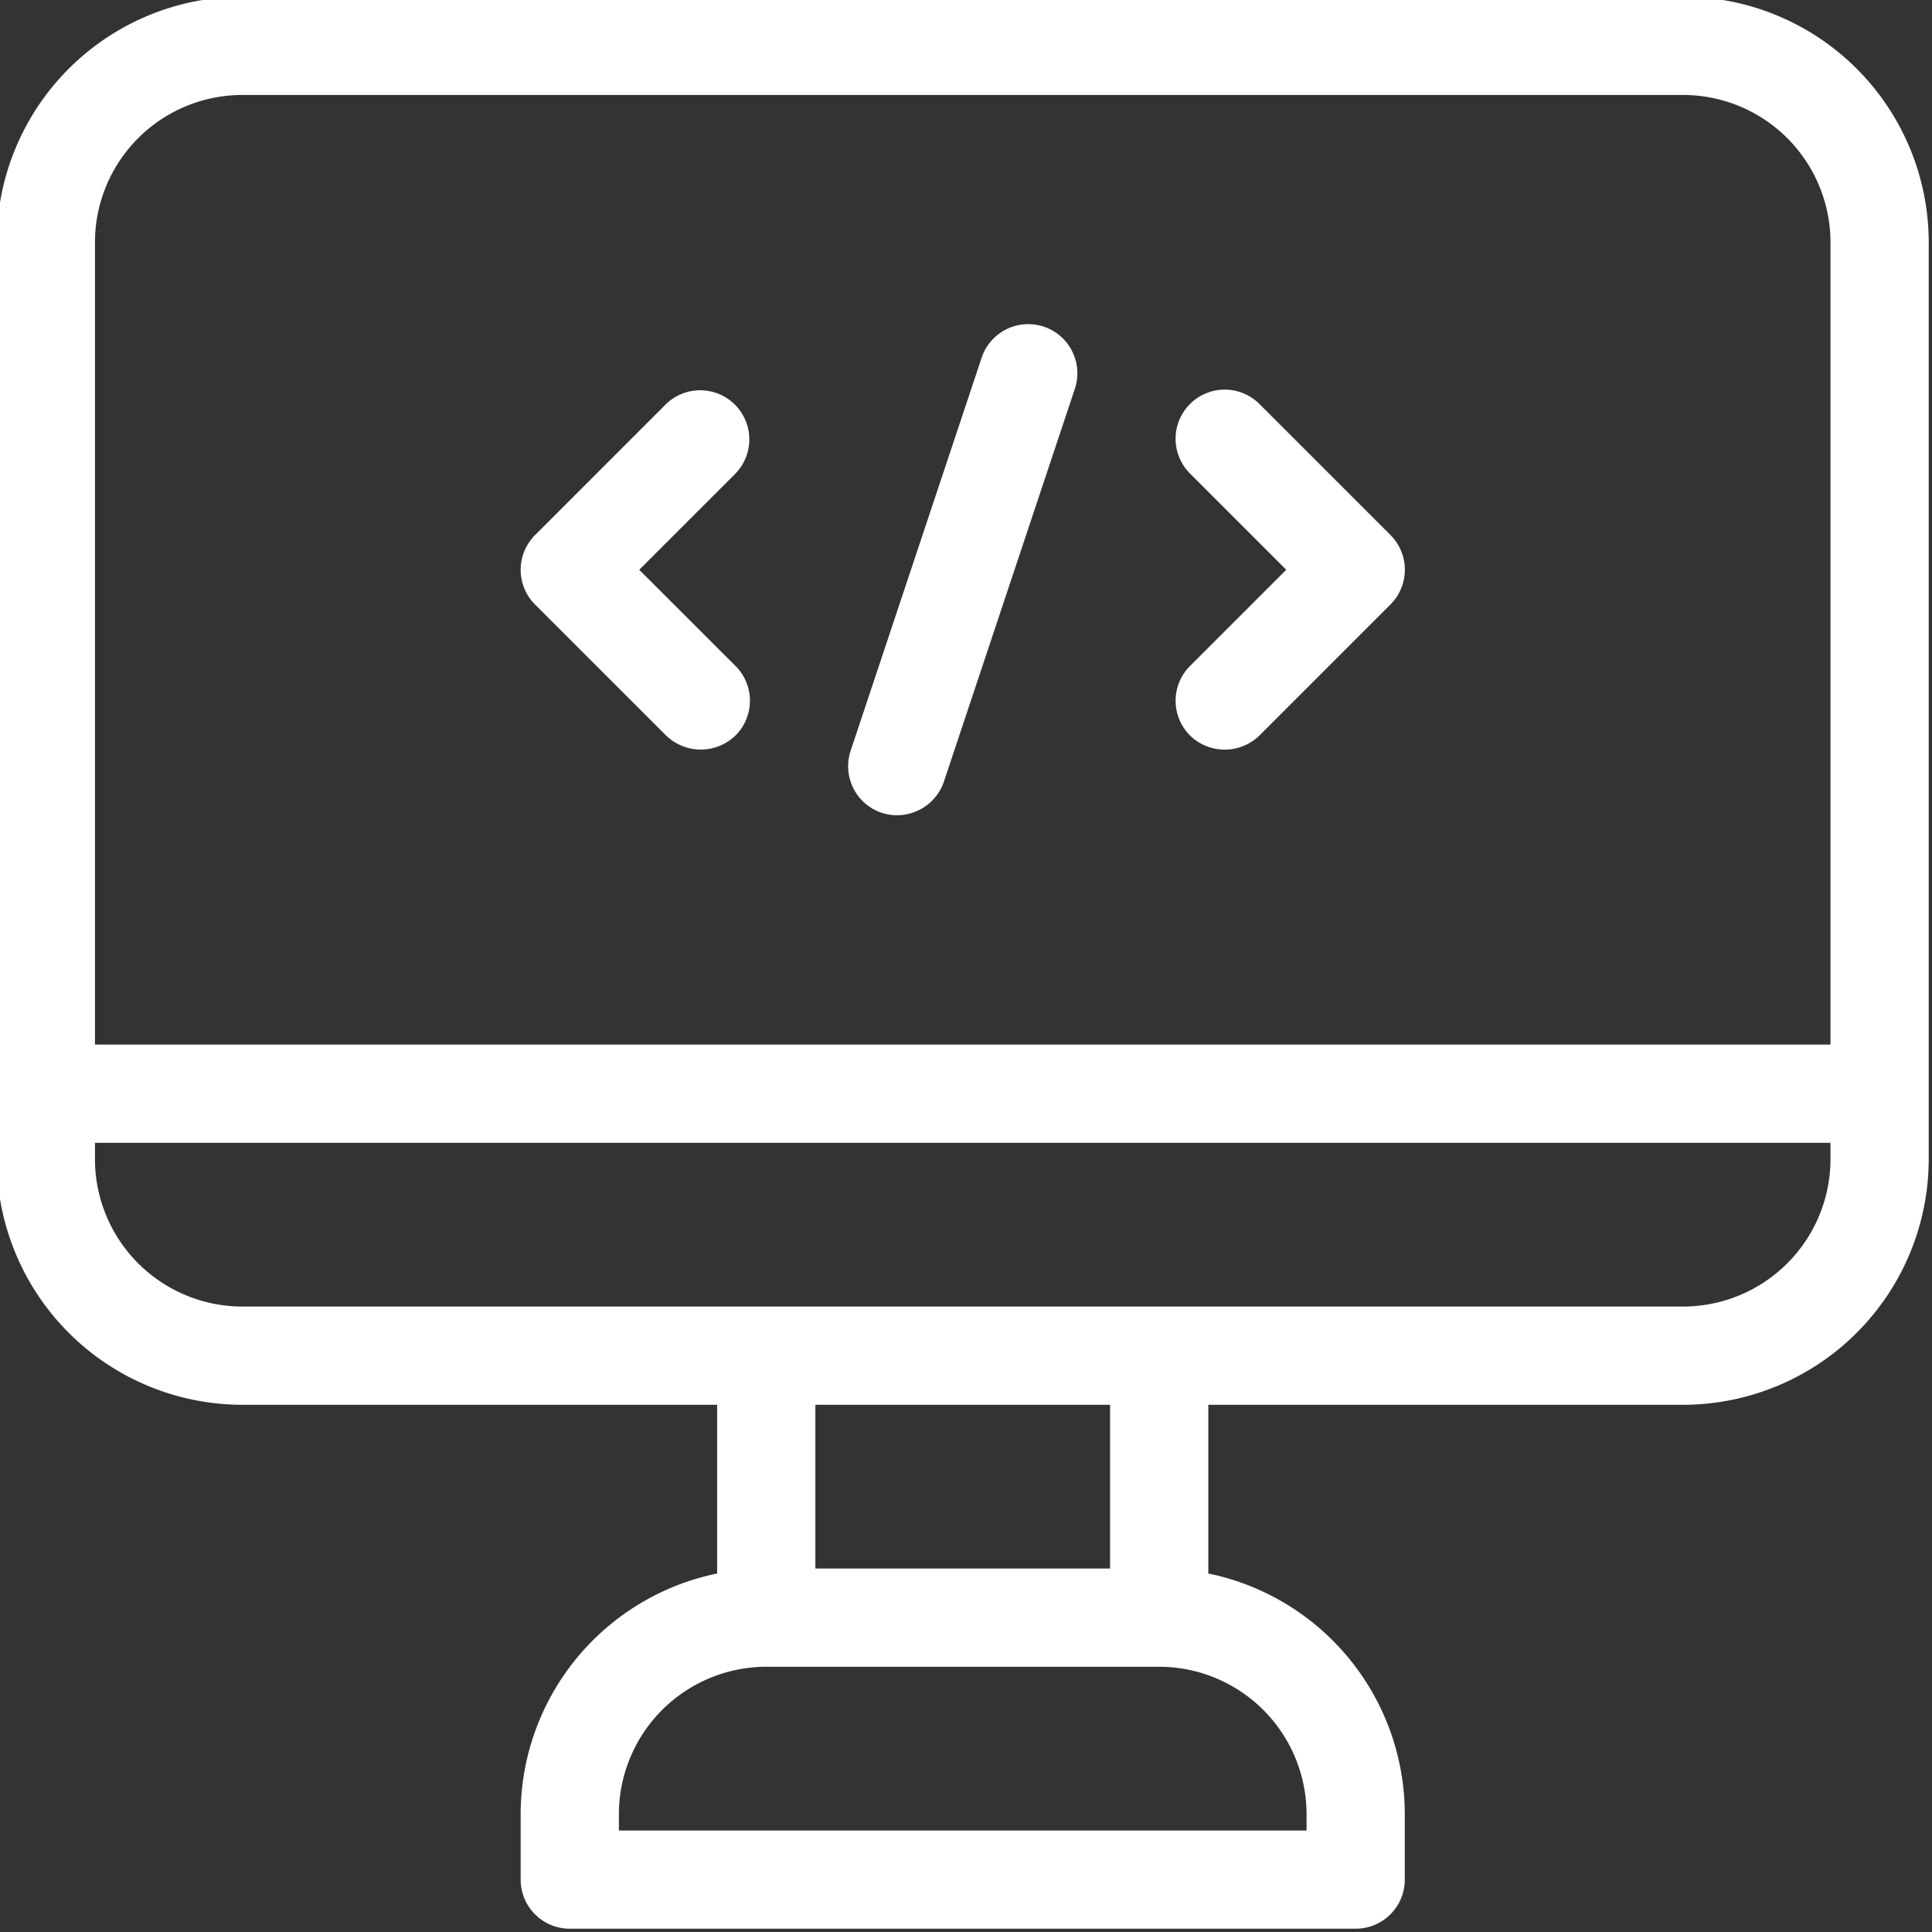
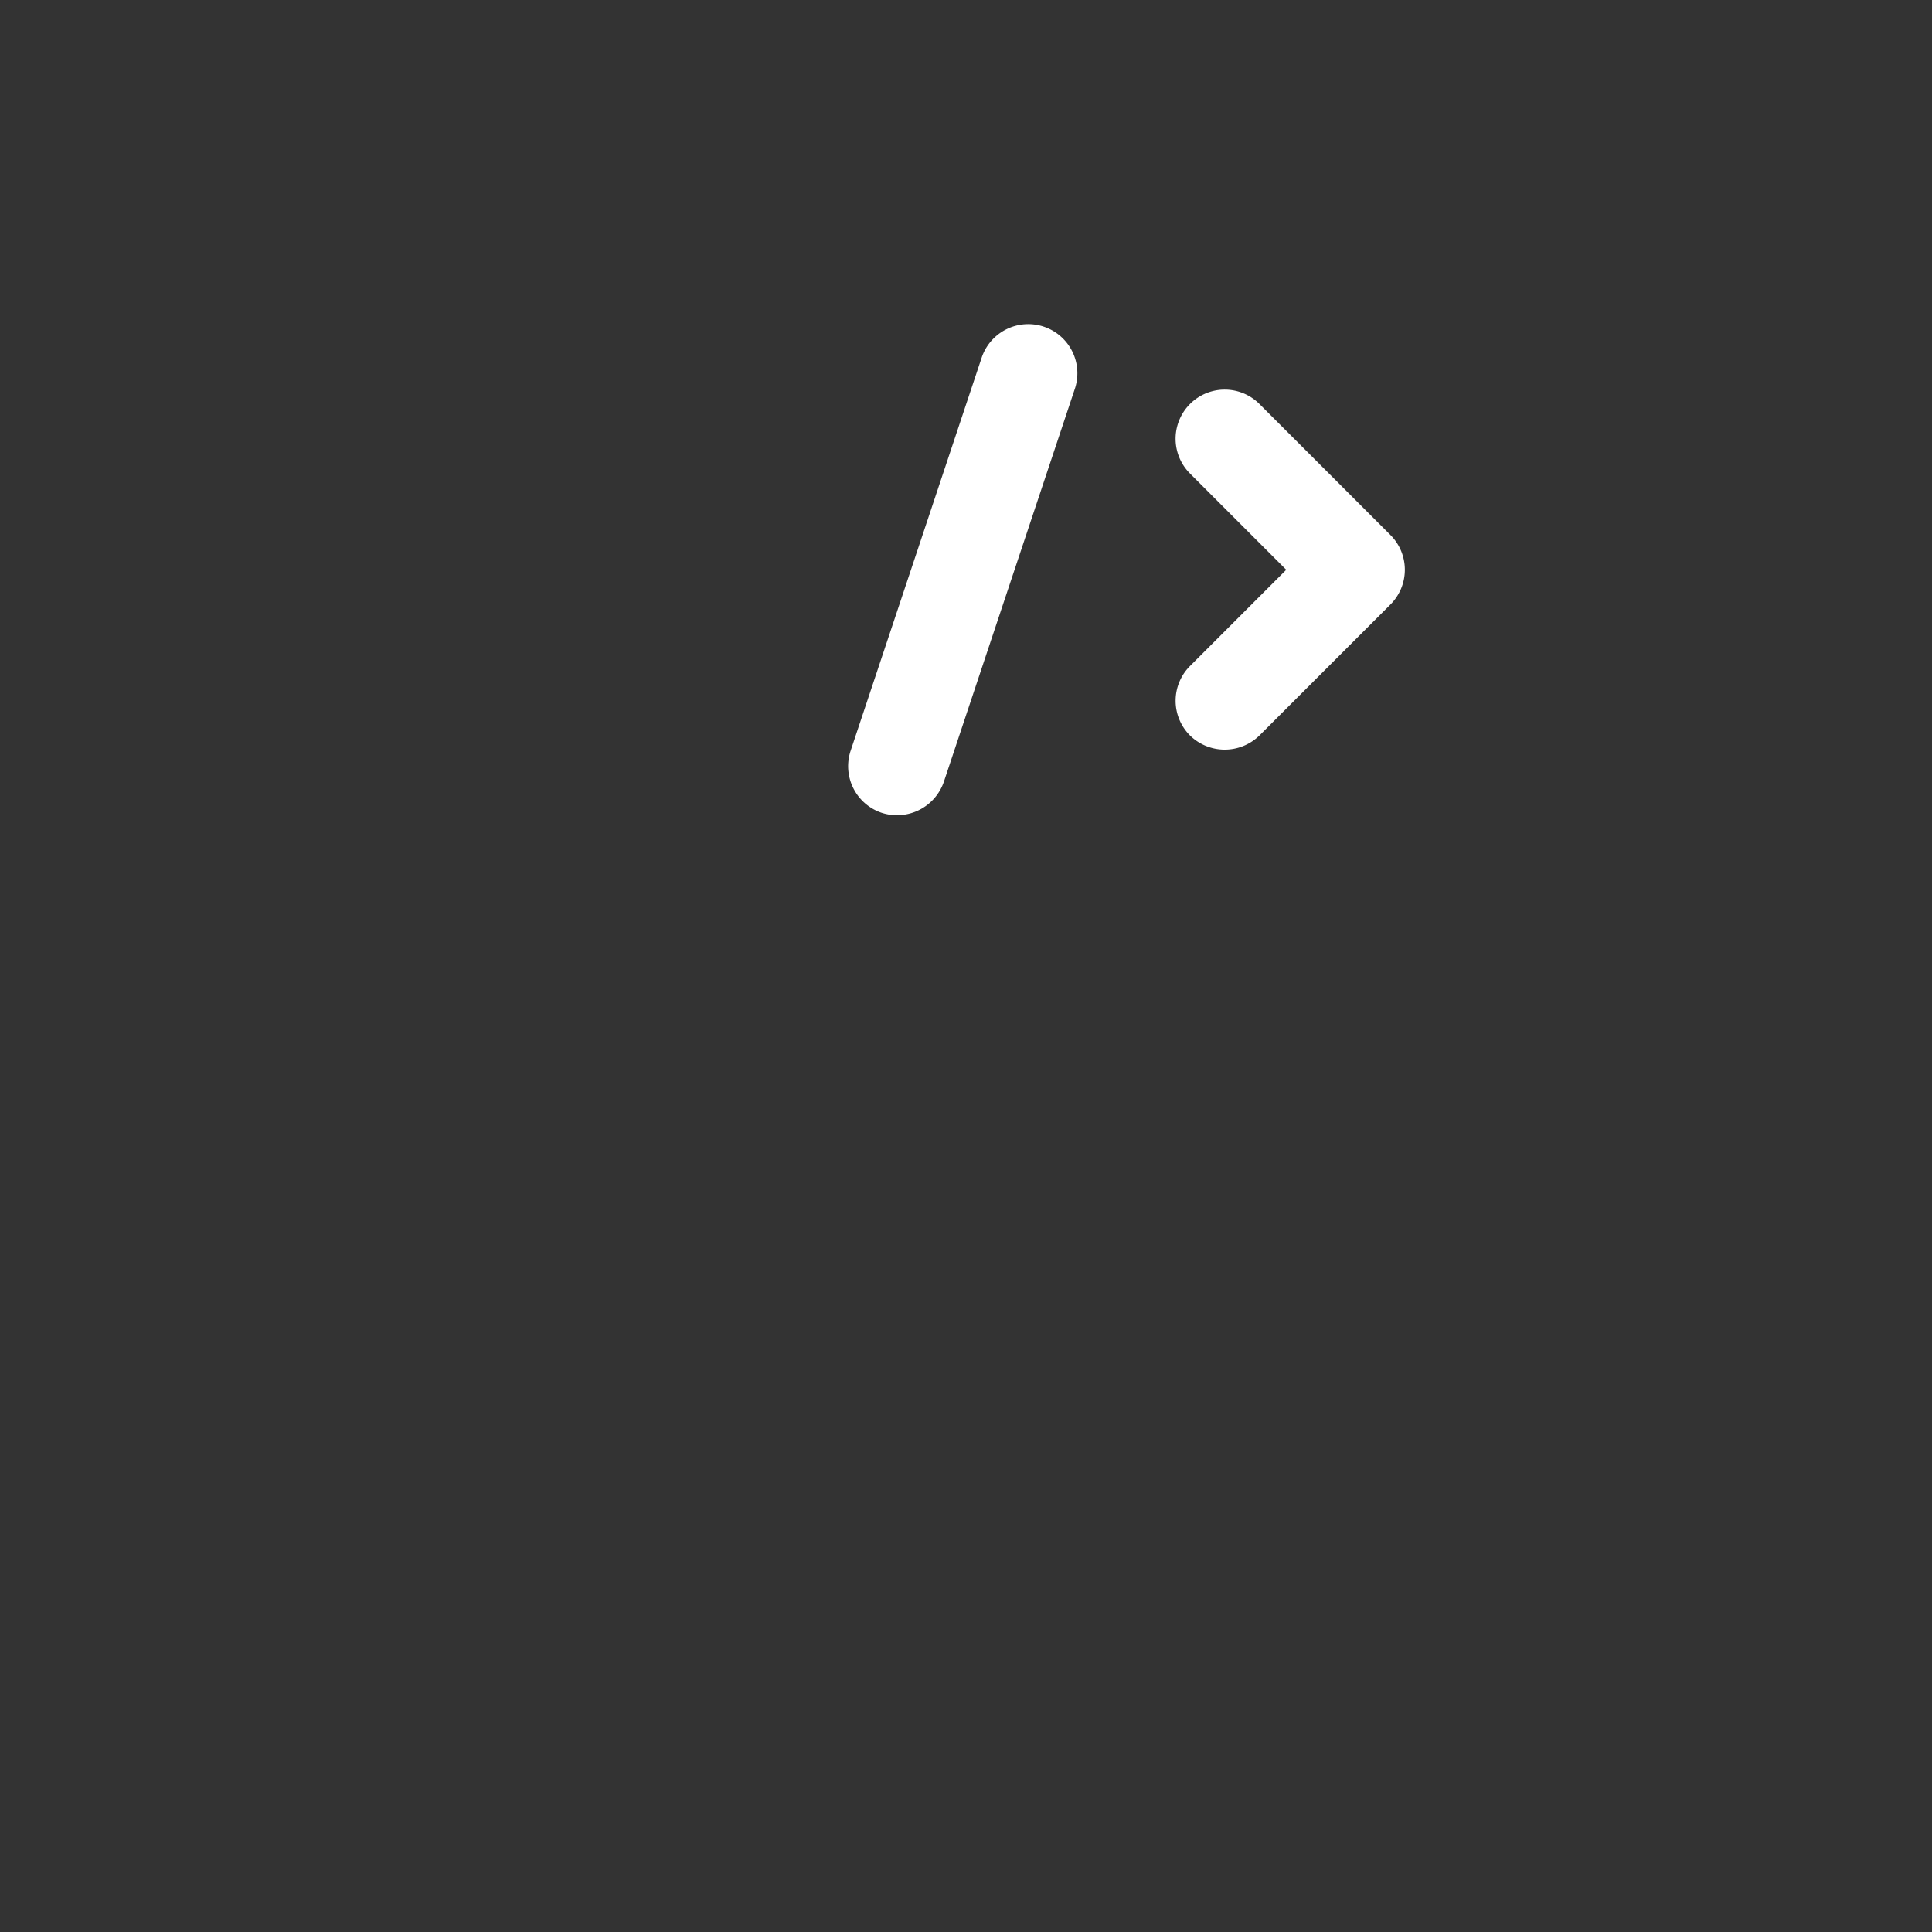
<svg xmlns="http://www.w3.org/2000/svg" data-name="Layer 3" fill="#ffffff" height="29.5" preserveAspectRatio="xMidYMid meet" version="1" viewBox="9.3 9.3 29.5 29.5" width="29.5" zoomAndPan="magnify">
  <rect x="9.3" y="9.3" width="29.5" height="29.5" fill="#333333" stroke="none" />
  <g id="change1_1">
-     <path d="M35,9.25H13A3.754,3.754,0,0,0,9.25,13V27A3.754,3.754,0,0,0,13,30.75h7.25v2.576A3.756,3.756,0,0,0,17.25,37v1a.75.75,0,0,0,.75.75H30a.75.75,0,0,0,.75-.75V37a3.756,3.756,0,0,0-3-3.674V30.75H35A3.754,3.754,0,0,0,38.75,27V13A3.754,3.754,0,0,0,35,9.25Zm-22,1.5H35A2.252,2.252,0,0,1,37.25,13V25.25H10.75V13A2.252,2.252,0,0,1,13,10.75ZM29.25,37v.25H18.75V37A2.253,2.253,0,0,1,21,34.75h6A2.253,2.253,0,0,1,29.25,37Zm-3-3.75h-4.5v-2.5h4.5Zm8.75-4H13A2.253,2.253,0,0,1,10.75,27v-.25h26.5V27A2.253,2.253,0,0,1,35,29.25Z" fill="inherit" />
-   </g>
+     </g>
  <g id="change1_2">
    <path d="M27.47,20.53a.759.759,0,0,0,1.061,0l2-2a.75.75,0,0,0,0-1.061l-2-2A.75.75,0,0,0,27.47,16.53L28.94,18l-1.47,1.47A.75.75,0,0,0,27.47,20.53Z" fill="inherit" />
  </g>
  <g id="change1_3">
-     <path d="M19.47,20.53a.762.762,0,0,0,1.061,0,.75.75,0,0,0,0-1.061L19.061,18l1.47-1.47A.75.75,0,0,0,19.47,15.47l-2,2a.75.75,0,0,0,0,1.061Z" fill="inherit" />
-   </g>
+     </g>
  <g id="change1_4">
    <path d="M22.763,21.711a.757.757,0,0,0,.949-.474l2-6a.75.75,0,1,0-1.423-.475l-2,6A.75.75,0,0,0,22.763,21.711Z" fill="inherit" />
  </g>
</svg>